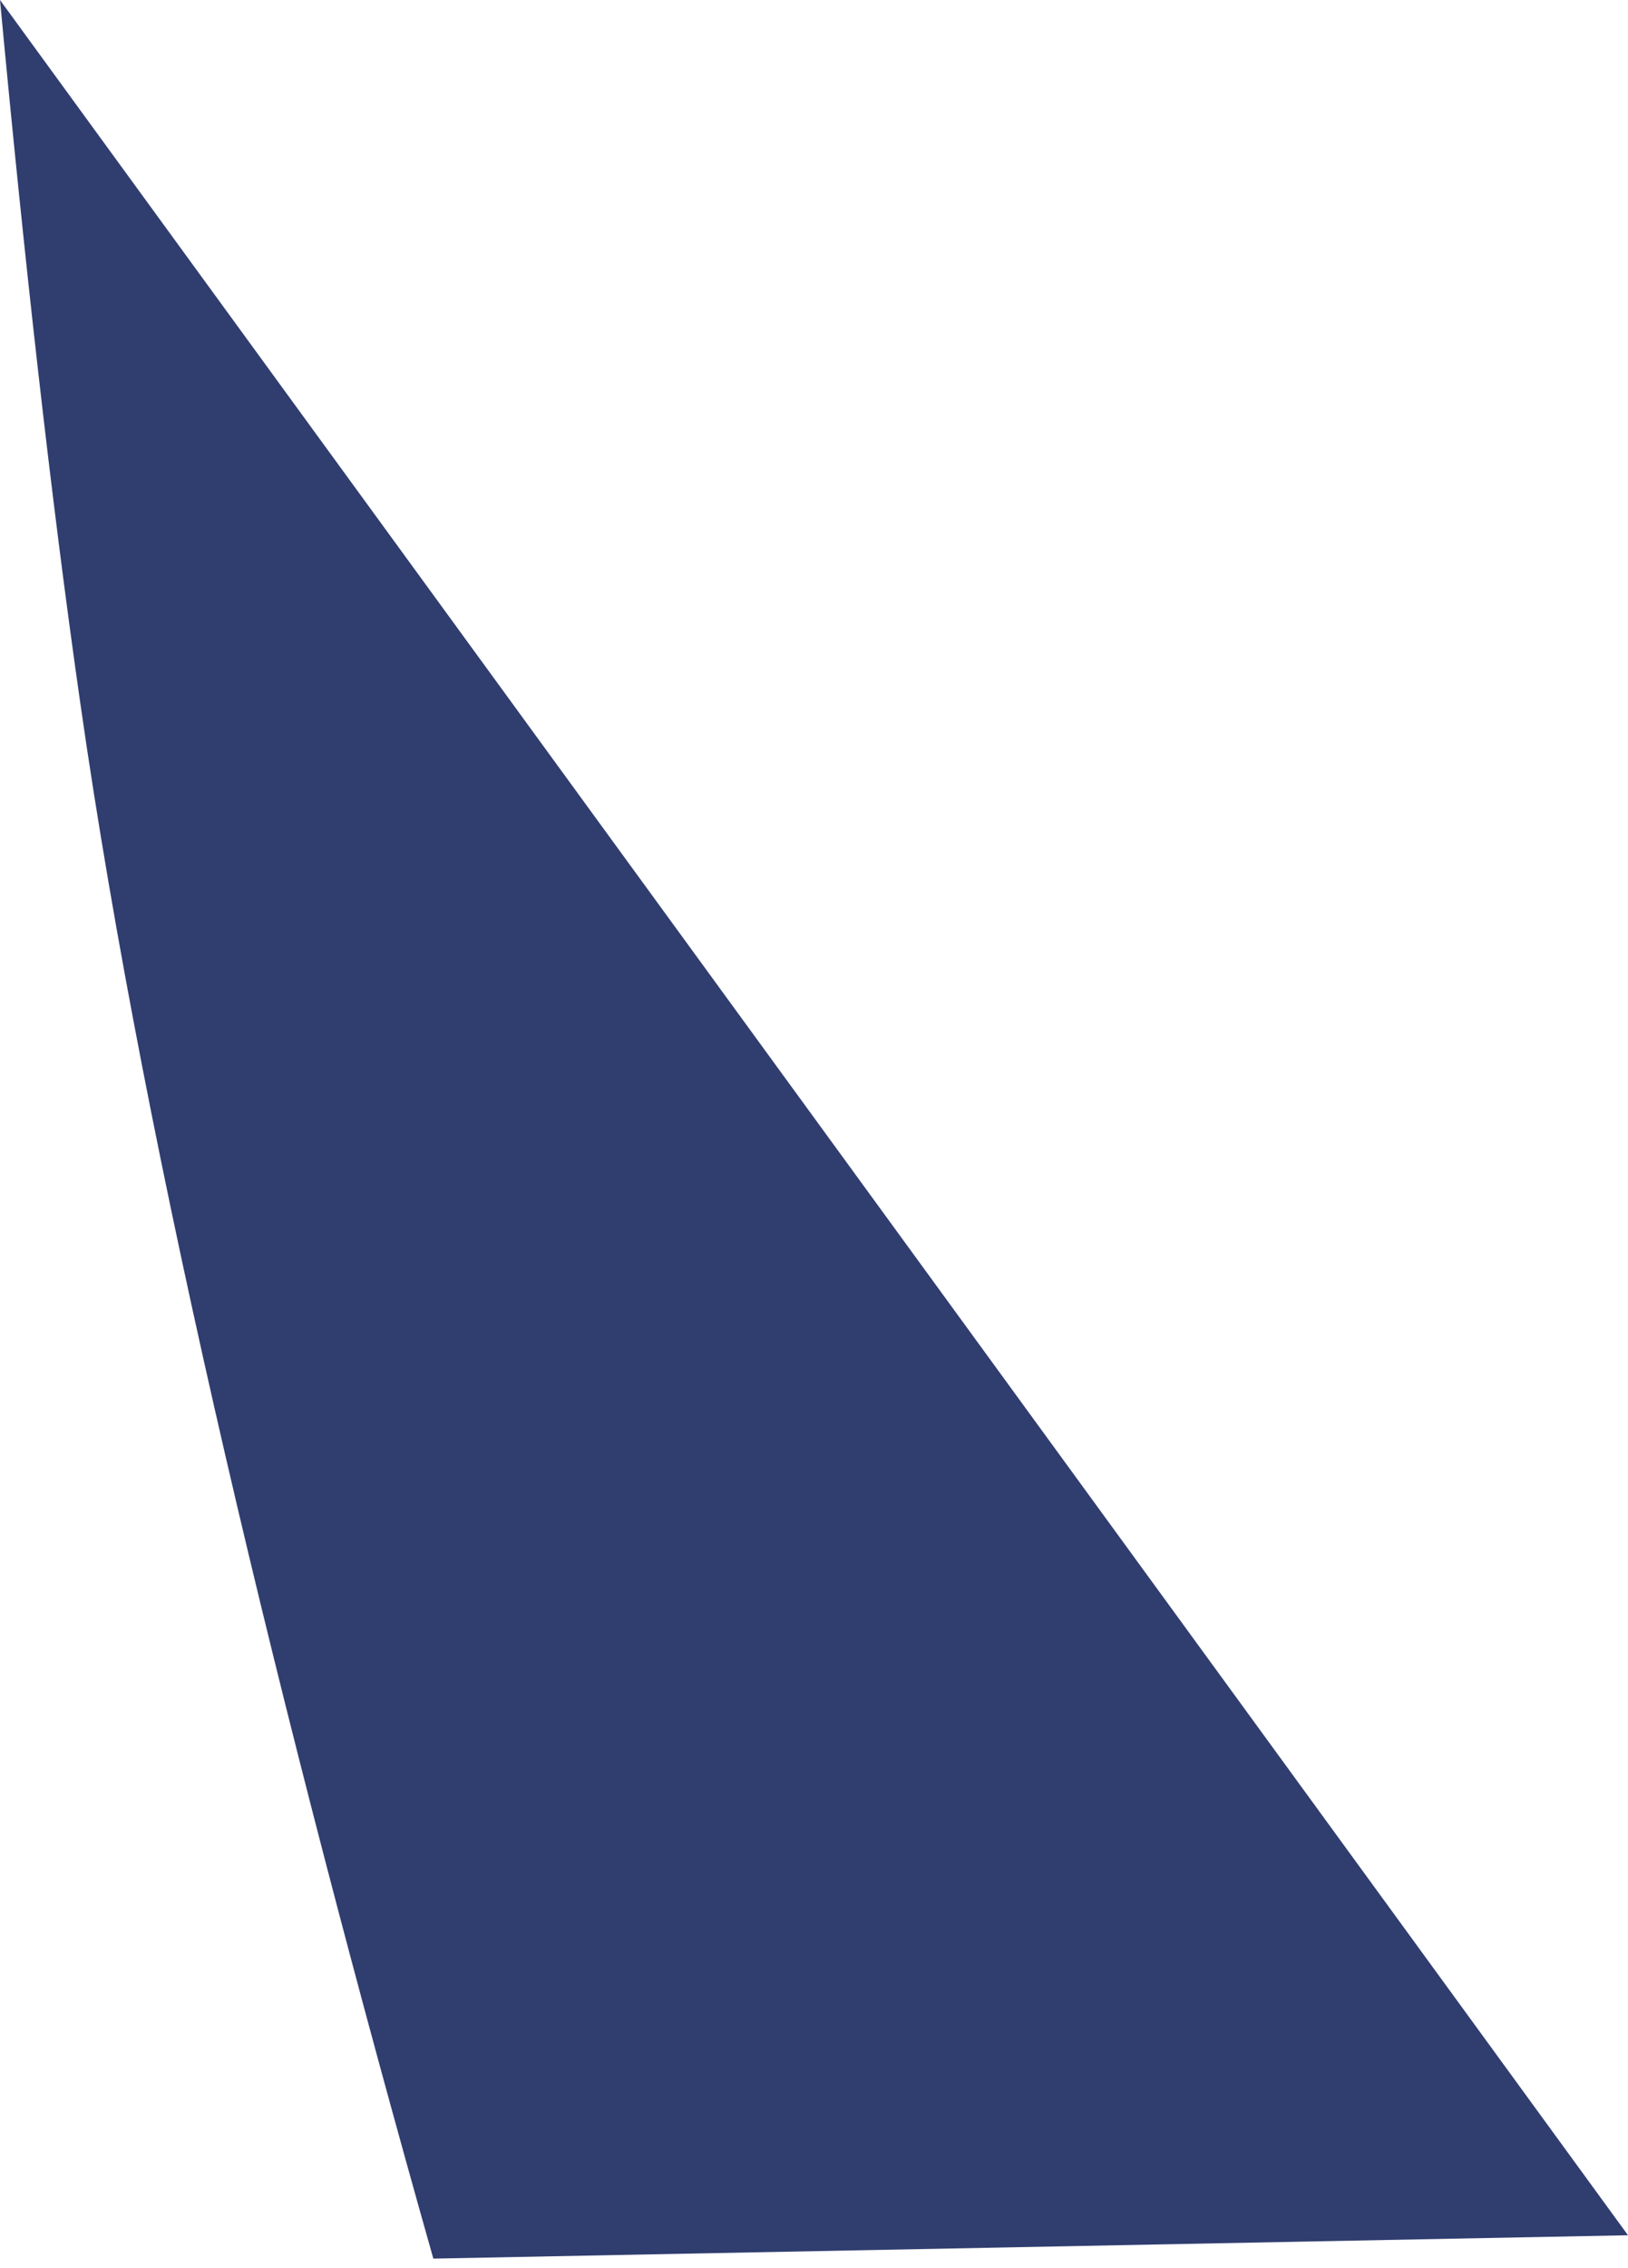
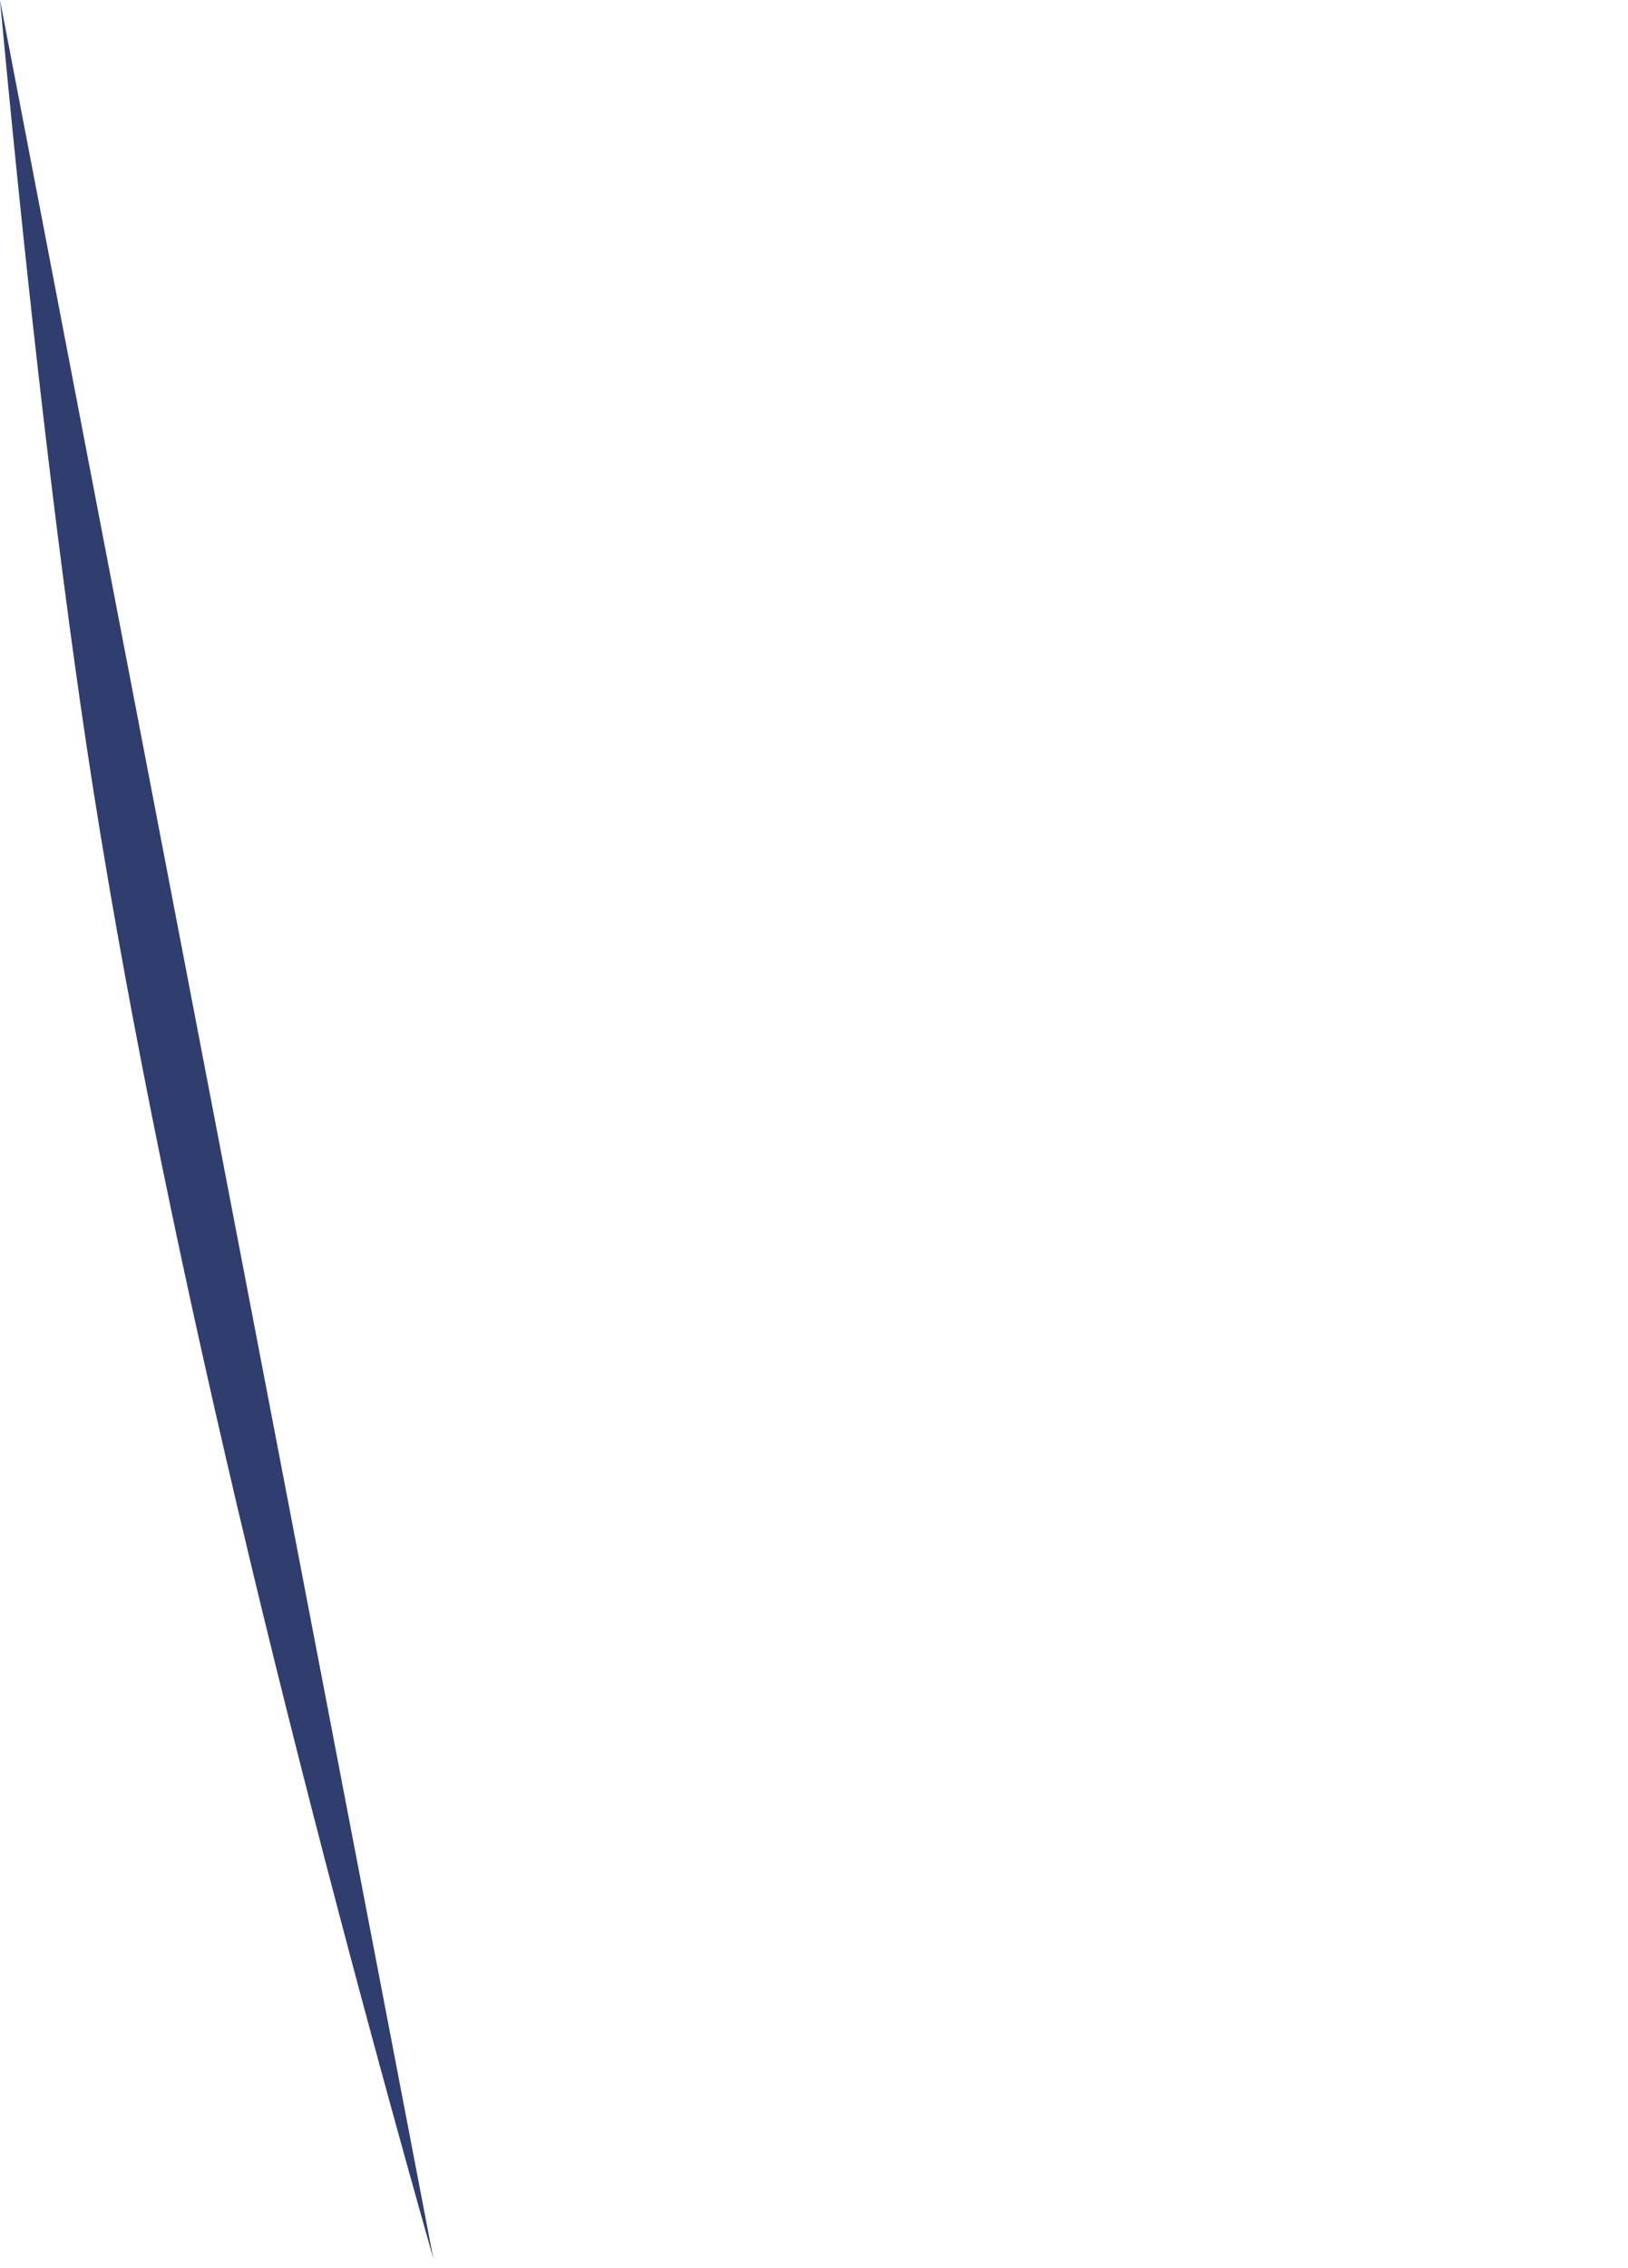
<svg xmlns="http://www.w3.org/2000/svg" width="51" height="71" viewBox="0 0 51 71" fill="none">
-   <path d="M0 0L51 69.967L13.575 70.698C8.893 54.162 4.592 36.521 2.517 22.021C1.591 15.566 0.754 8.067 0 0Z" fill="#303D6F" />
+   <path d="M0 0L13.575 70.698C8.893 54.162 4.592 36.521 2.517 22.021C1.591 15.566 0.754 8.067 0 0Z" fill="#303D6F" />
</svg>